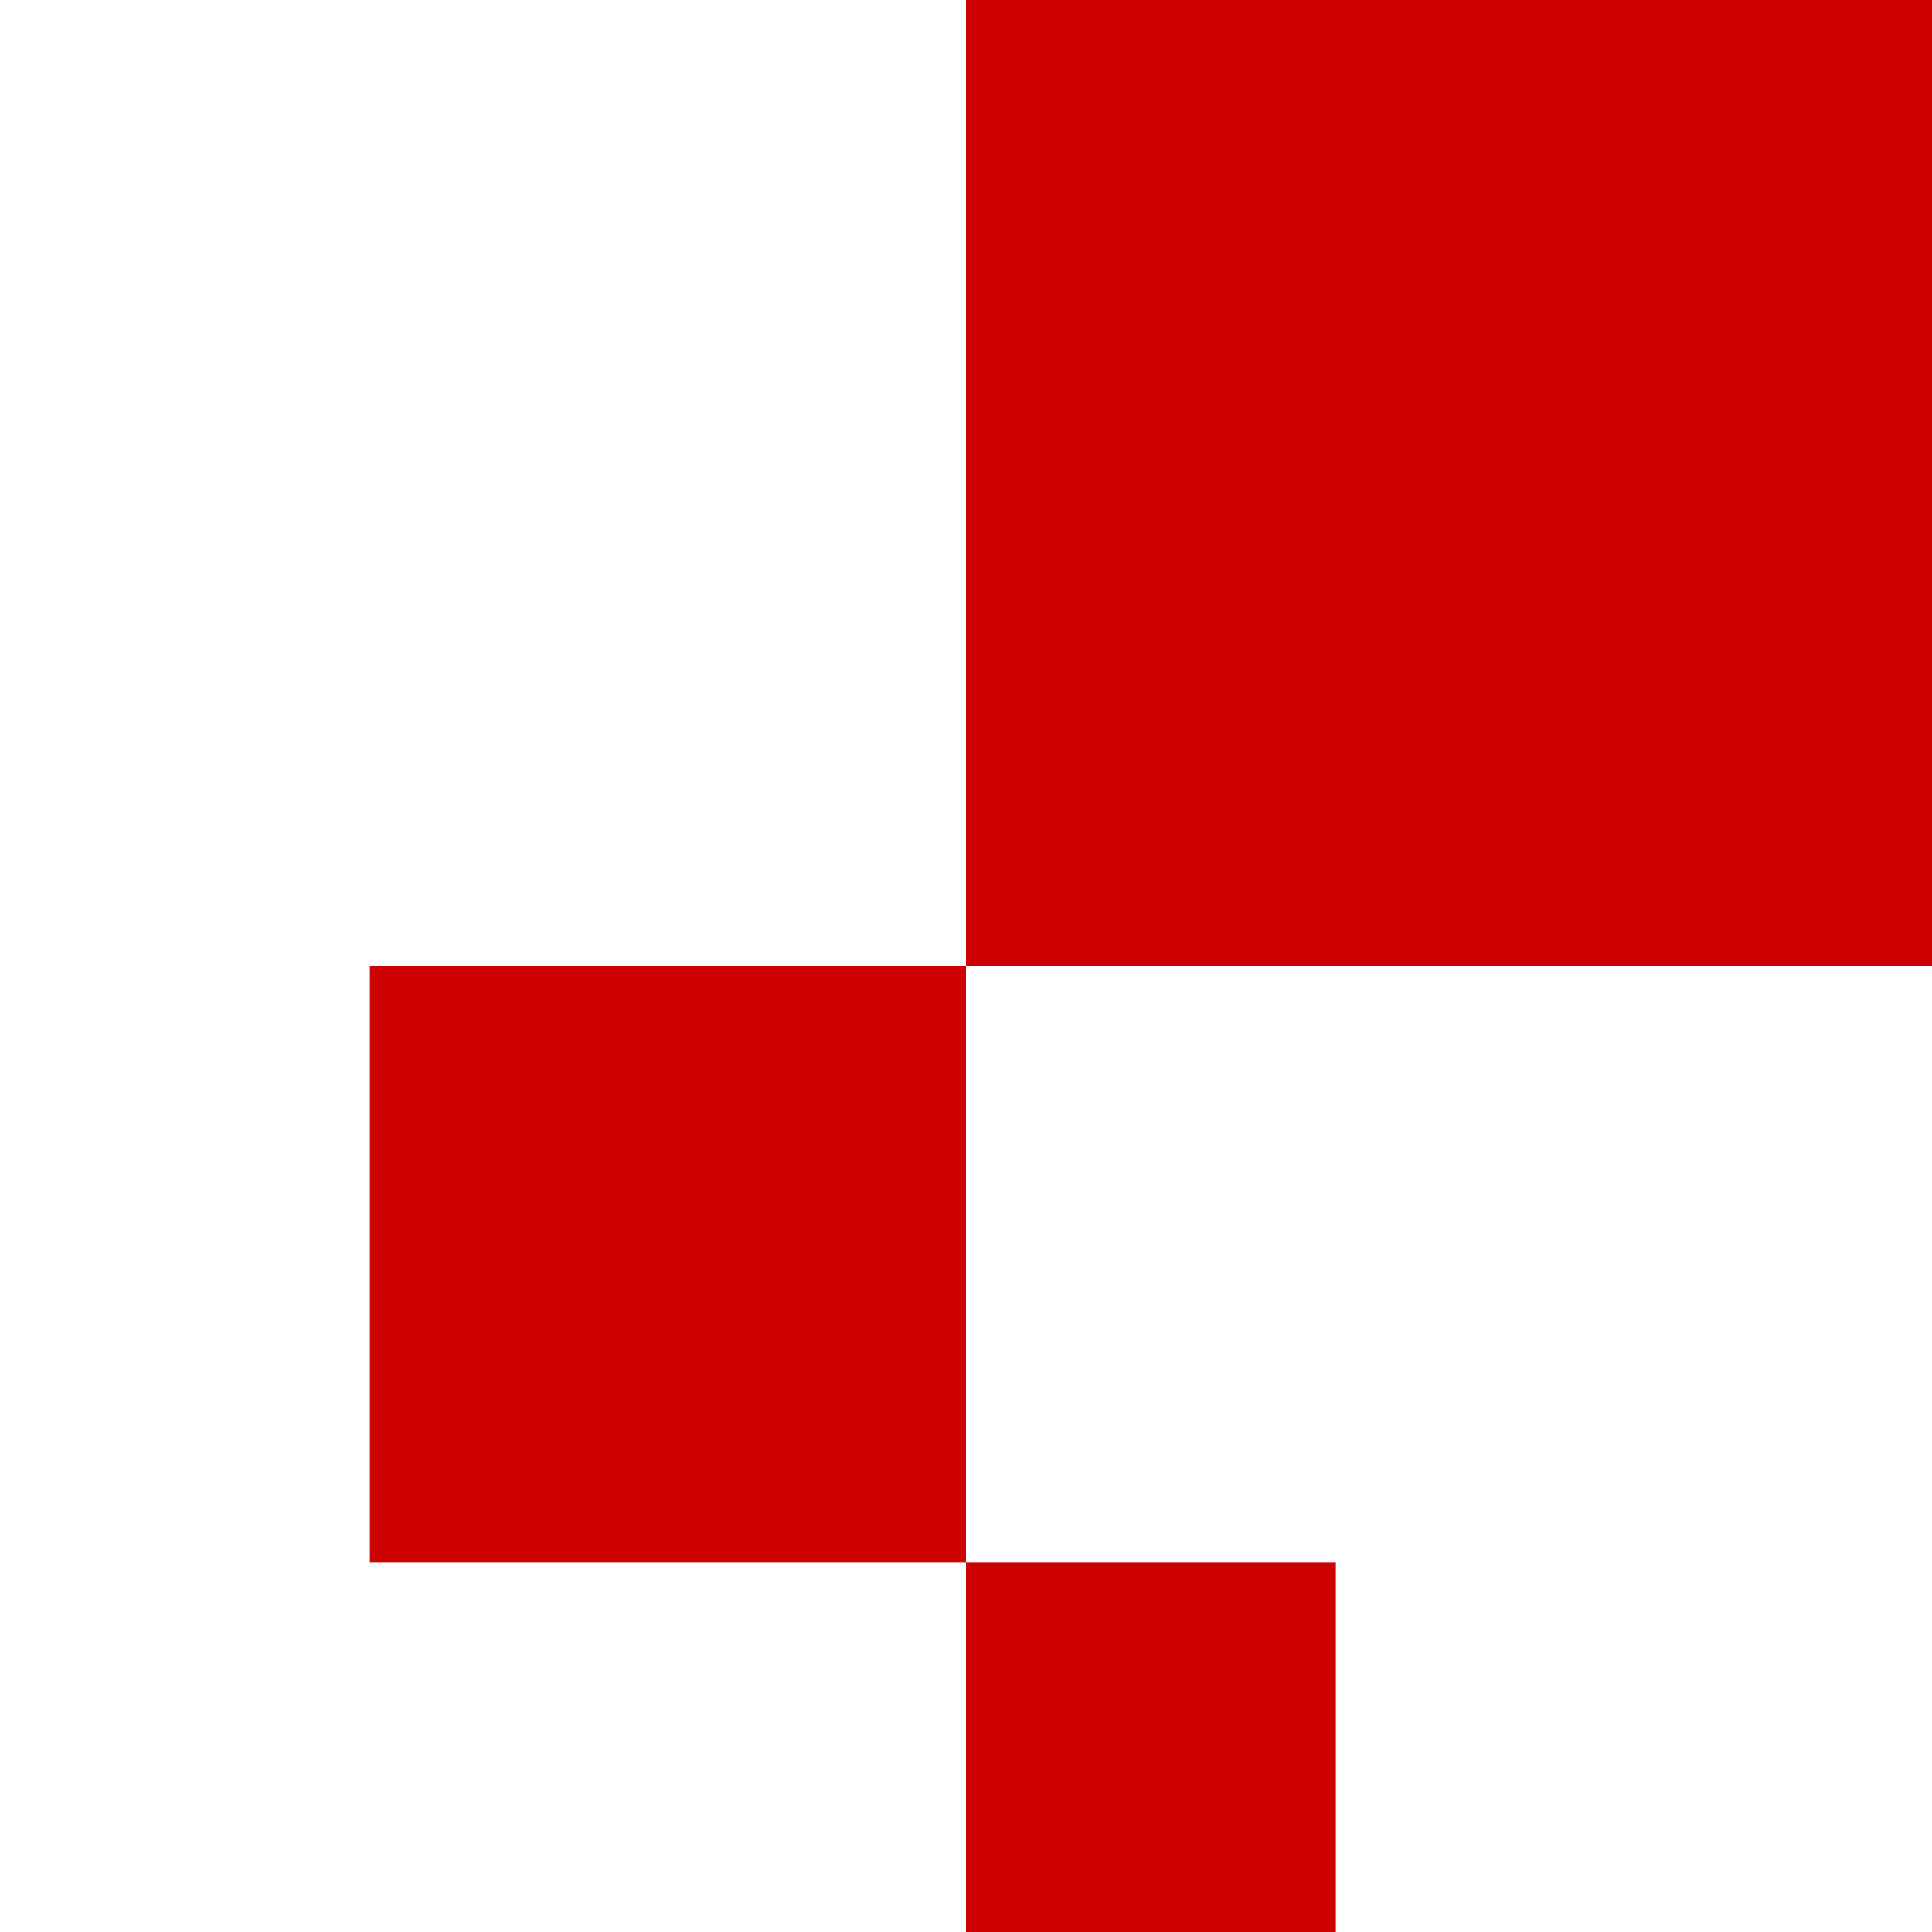
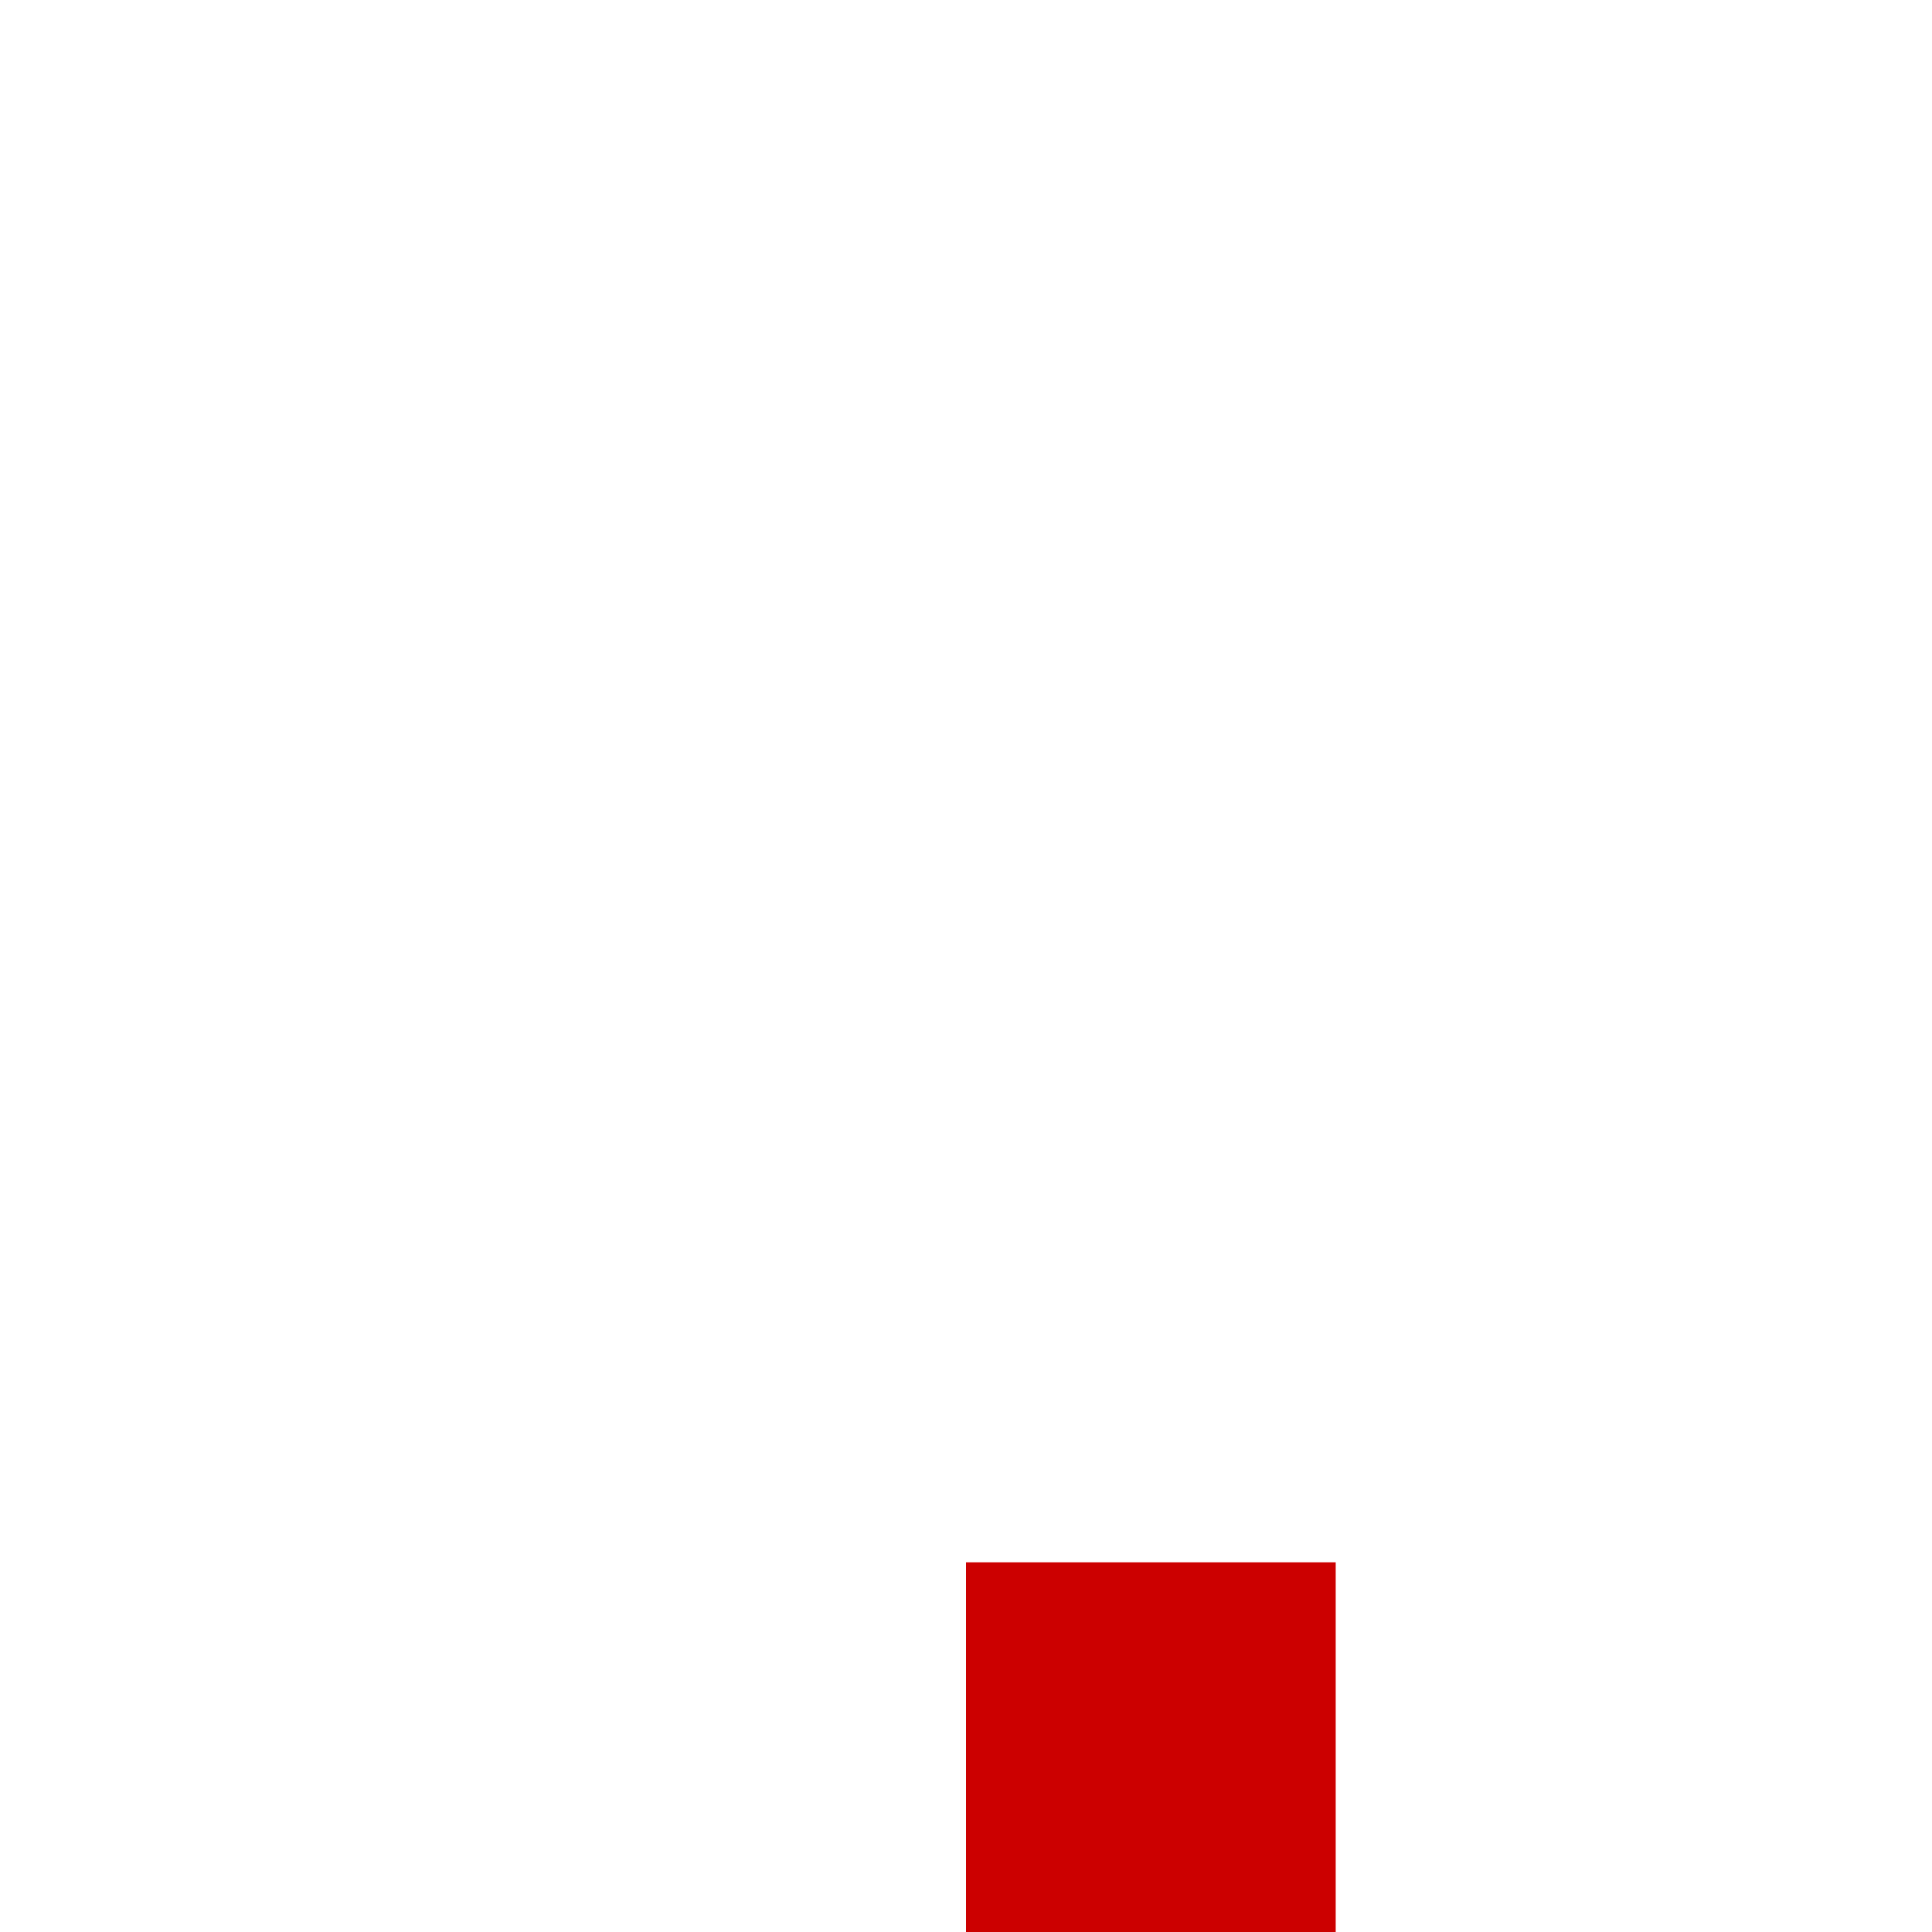
<svg xmlns="http://www.w3.org/2000/svg" viewBox="0 0 2000 2000">
  <g id="Background">
    <rect width="2000" height="2000" fill="none" stroke-width="0" />
  </g>
  <g id="Pixels">
    <g id="PixelGroup">
      <rect id="PixelSmall" x="1000" y="1617.28" width="382.72" height="382.72" fill="#c00" stroke-width="0" />
-       <rect id="PixelBase" x="382.72" y="1000" width="617.28" height="617.28" fill="#c00" stroke-width="0" />
-       <rect id="PixelLarge" x="1000" width="1000" height="1000" fill="#c00" stroke-width="0" />
    </g>
  </g>
</svg>